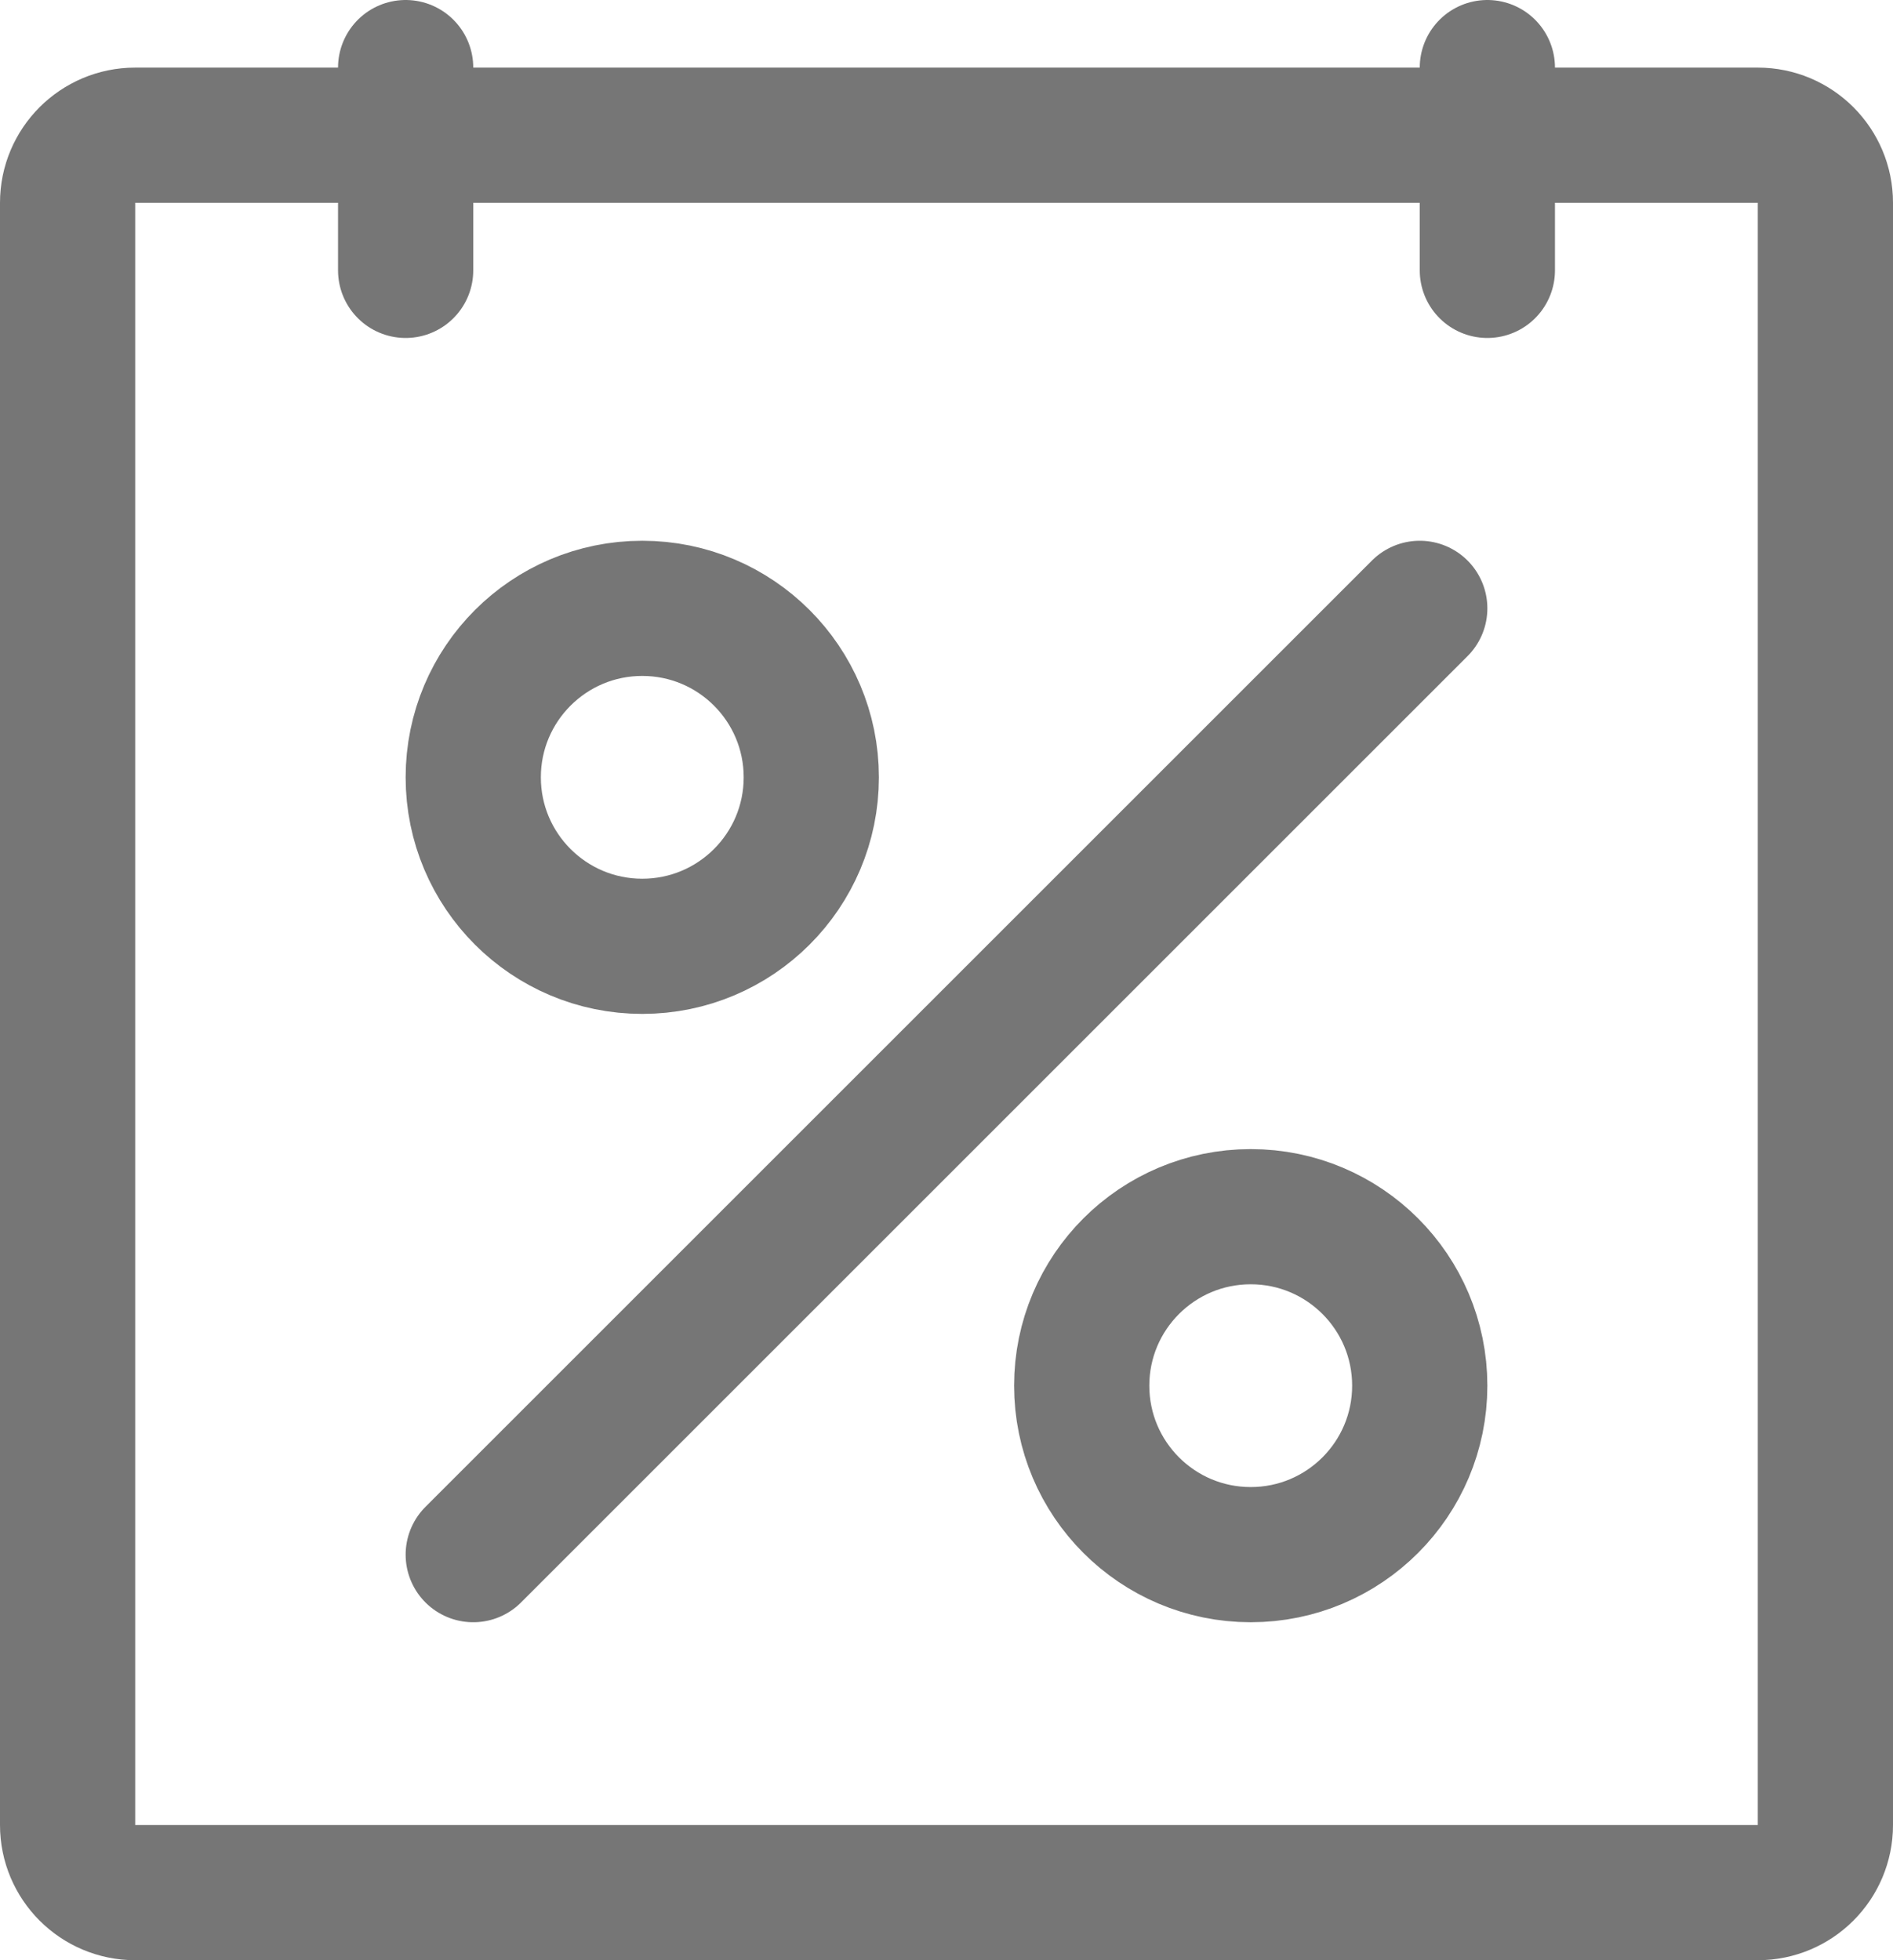
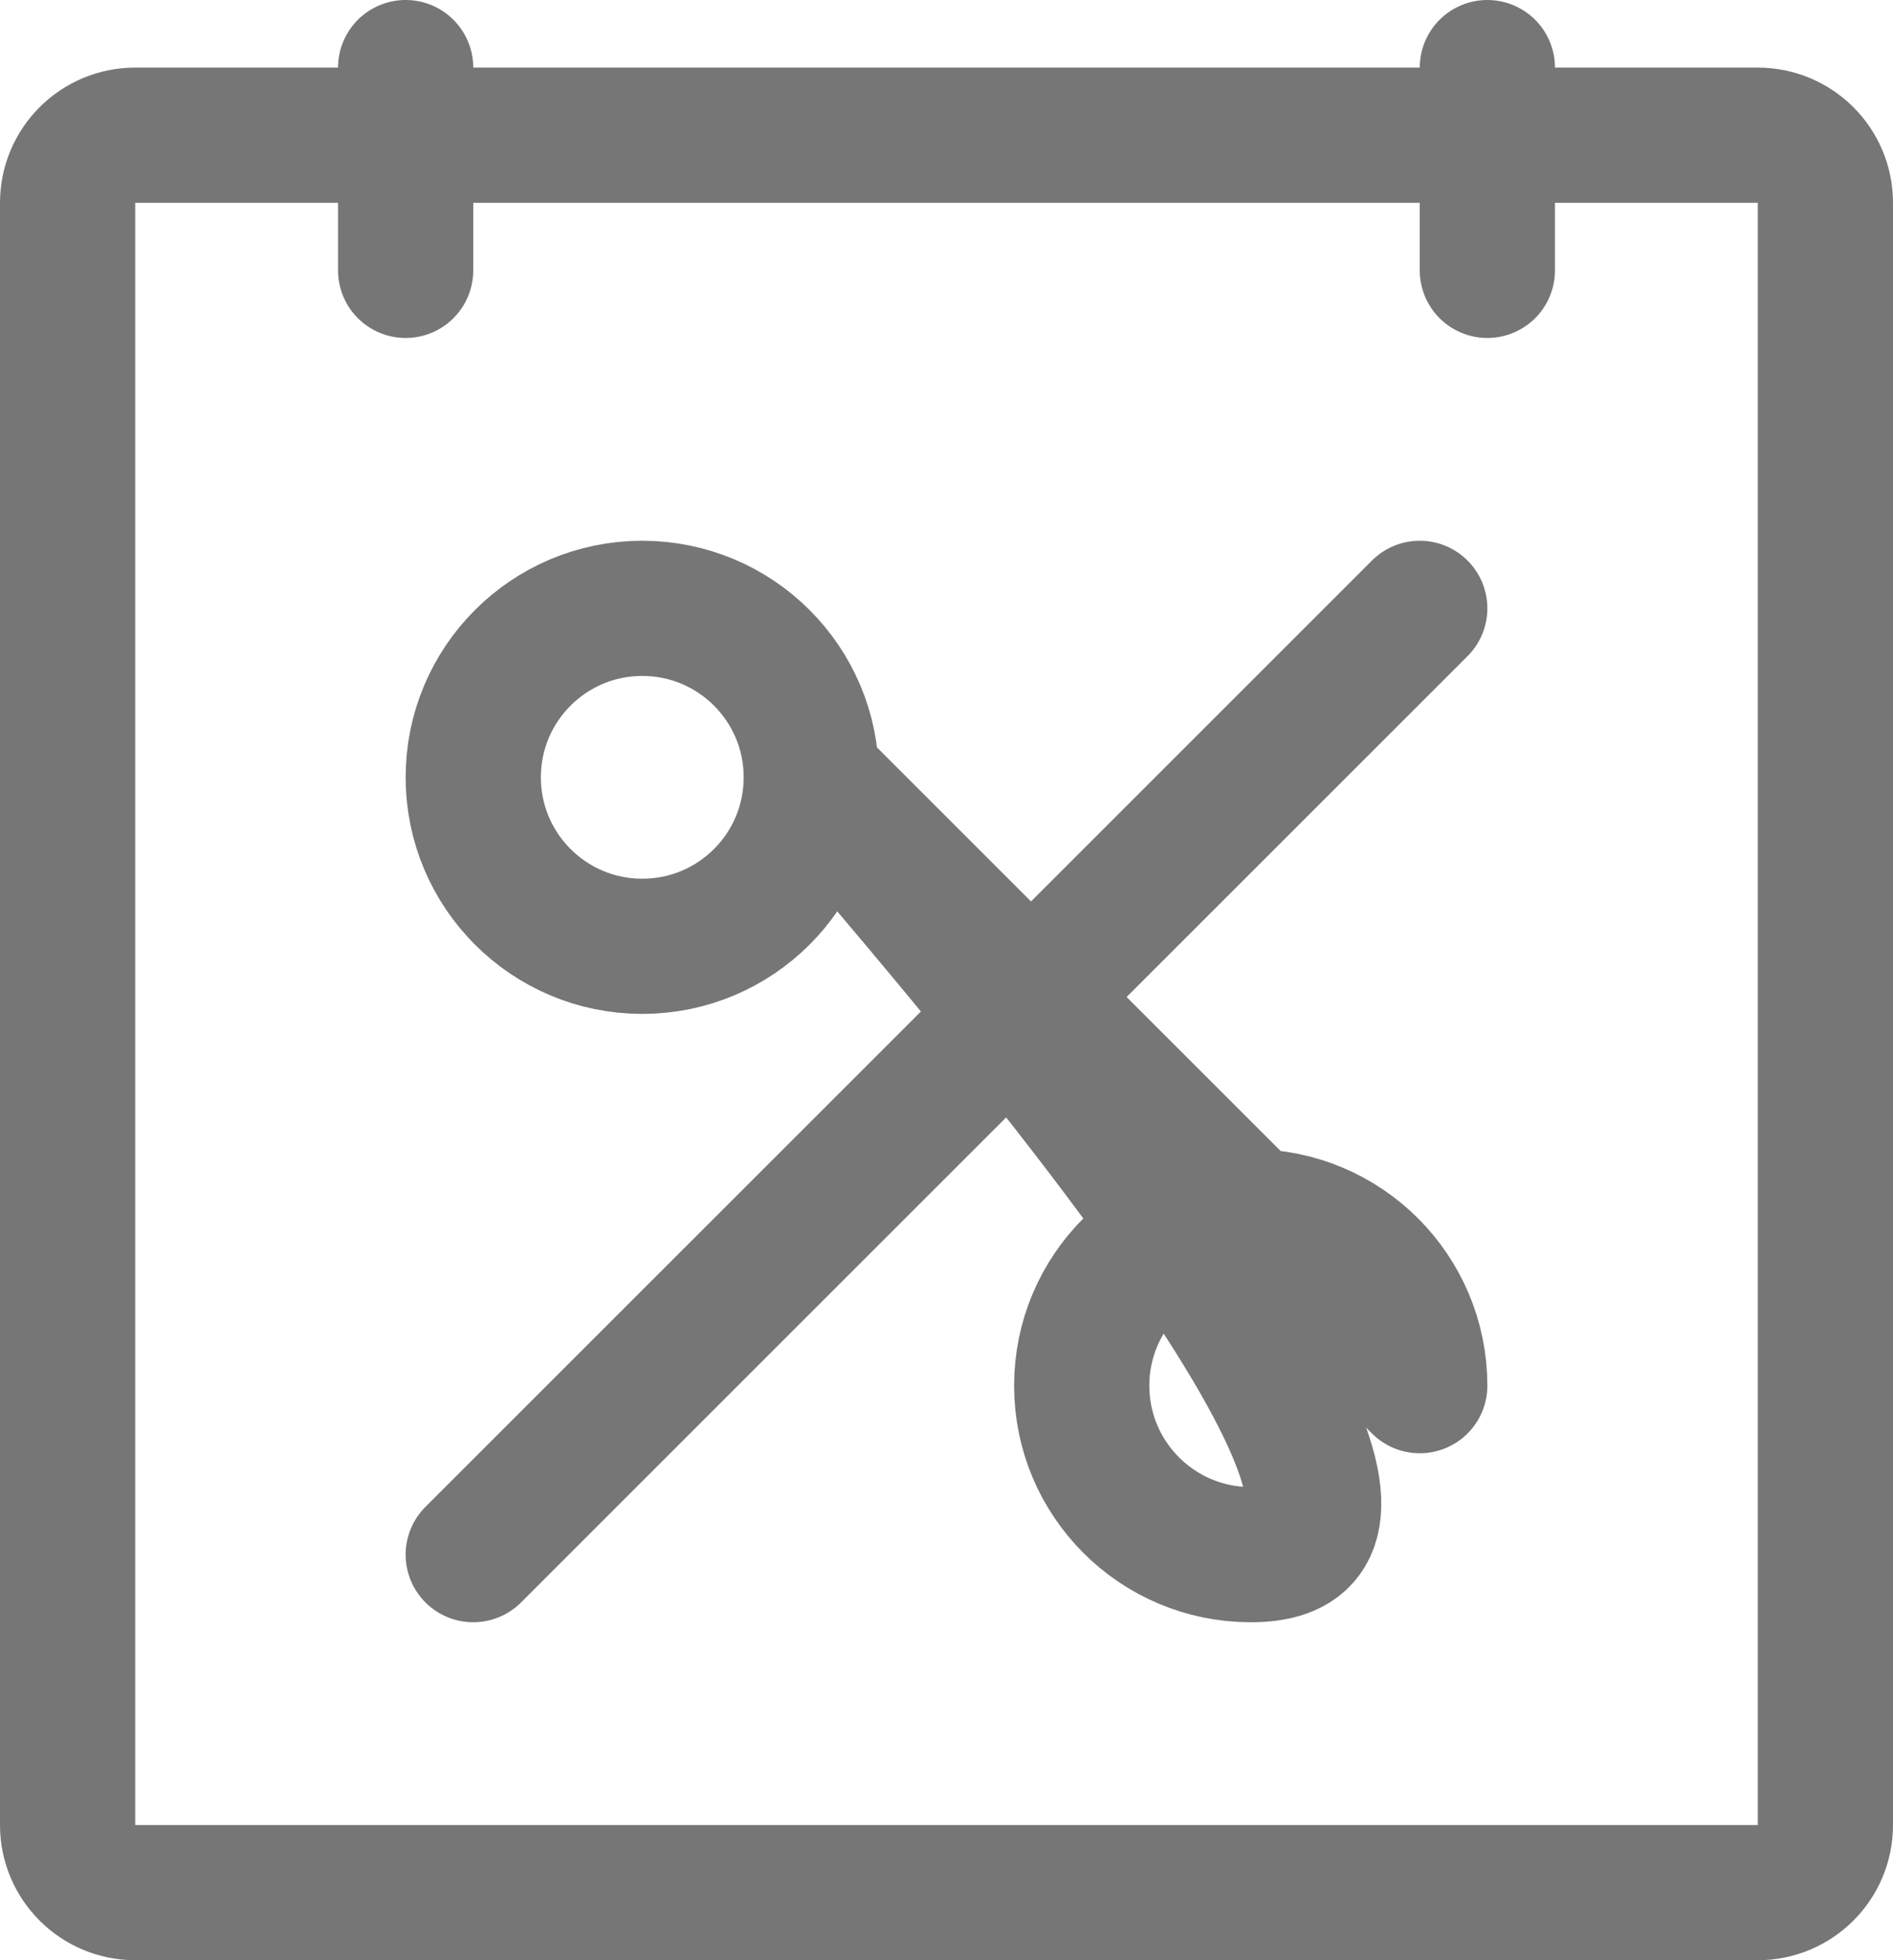
<svg xmlns="http://www.w3.org/2000/svg" width="28" height="29" viewBox="0 0 28 29" fill="none">
-   <path d="M6 4V1M22 4V1M7 23L21 9M2 28H26C26.552 28 27 27.552 27 27V3C27 2.448 26.552 2 26 2H2C1.448 2 1 2.448 1 3V27C1 27.552 1.448 28 2 28ZM12 11.5C12 12.881 10.881 14 9.5 14C8.119 14 7 12.881 7 11.5C7 10.119 8.119 9 9.5 9C10.881 9 12 10.119 12 11.5ZM21 20.5C21 21.881 19.881 23 18.5 23C17.119 23 16 21.881 16 20.5C16 19.119 17.119 18 18.5 18C19.881 18 21 19.119 21 20.5Z" stroke="#767676" stroke-width="2" stroke-linecap="round" stroke-linejoin="round" />
+   <path d="M6 4V1M22 4V1M7 23L21 9M2 28H26C26.552 28 27 27.552 27 27V3C27 2.448 26.552 2 26 2H2C1.448 2 1 2.448 1 3V27C1 27.552 1.448 28 2 28ZM12 11.5C12 12.881 10.881 14 9.5 14C8.119 14 7 12.881 7 11.5C7 10.119 8.119 9 9.5 9C10.881 9 12 10.119 12 11.5ZC21 21.881 19.881 23 18.5 23C17.119 23 16 21.881 16 20.5C16 19.119 17.119 18 18.5 18C19.881 18 21 19.119 21 20.5Z" stroke="#767676" stroke-width="2" stroke-linecap="round" stroke-linejoin="round" />
</svg>